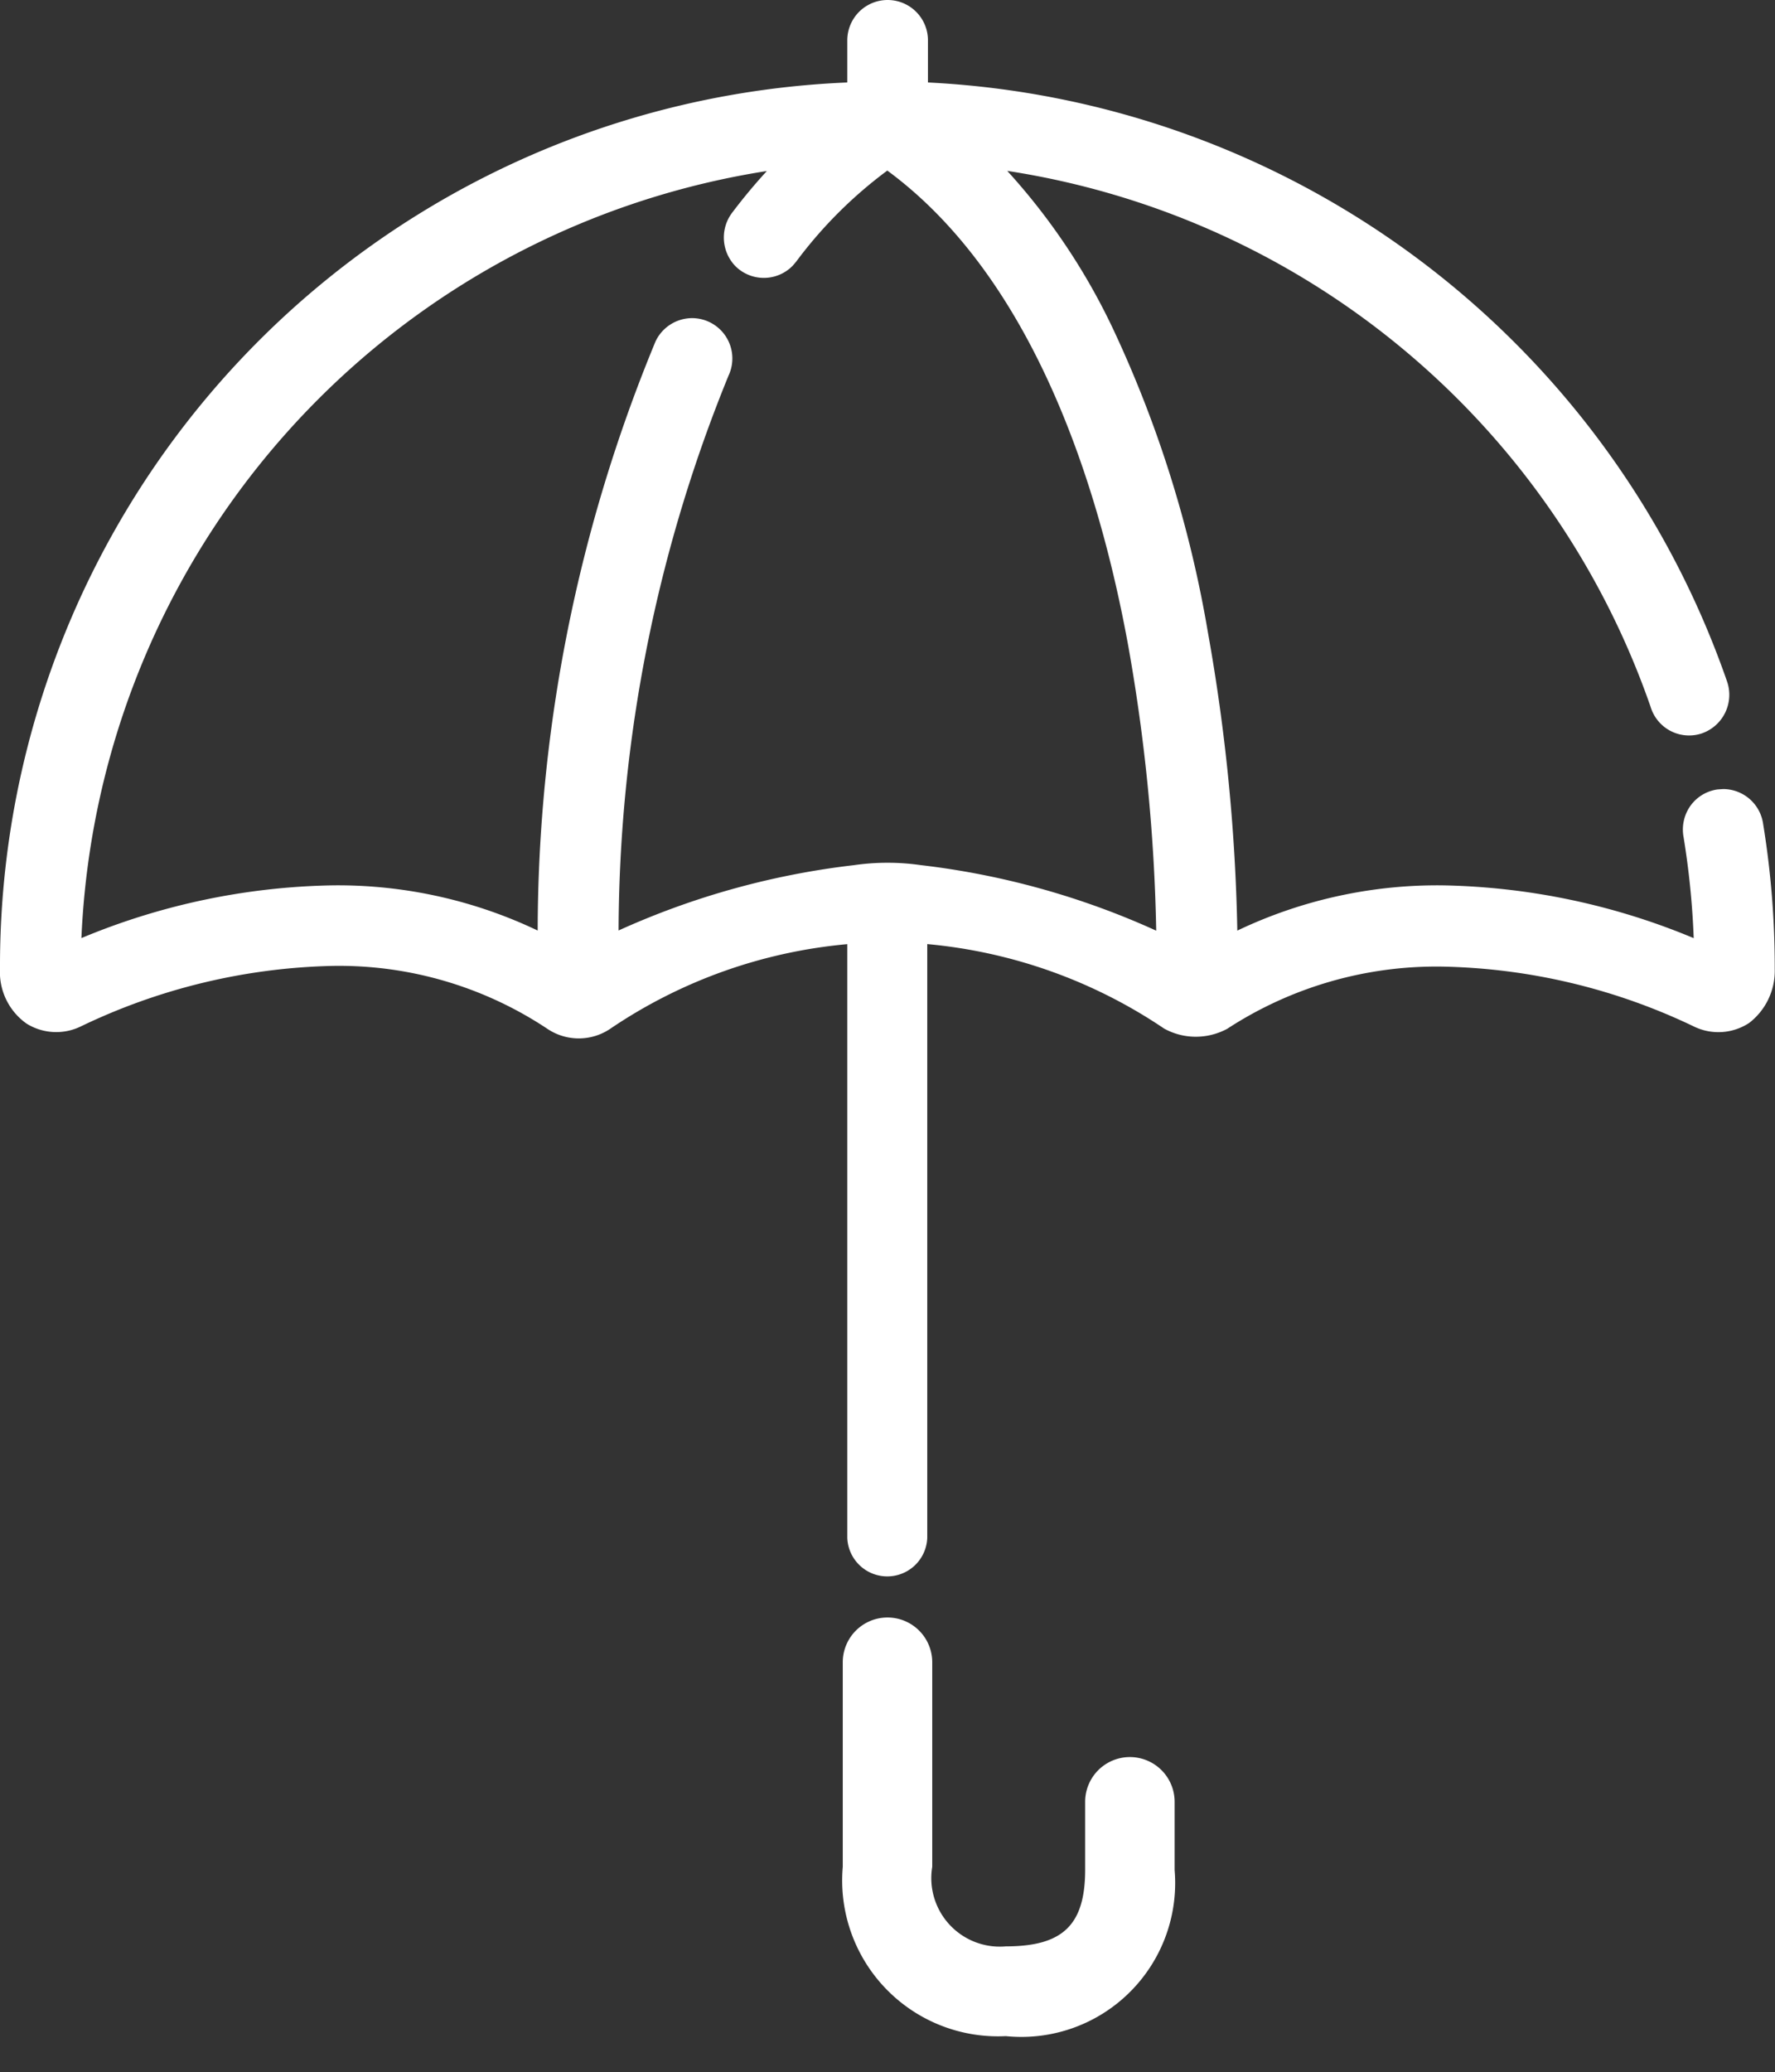
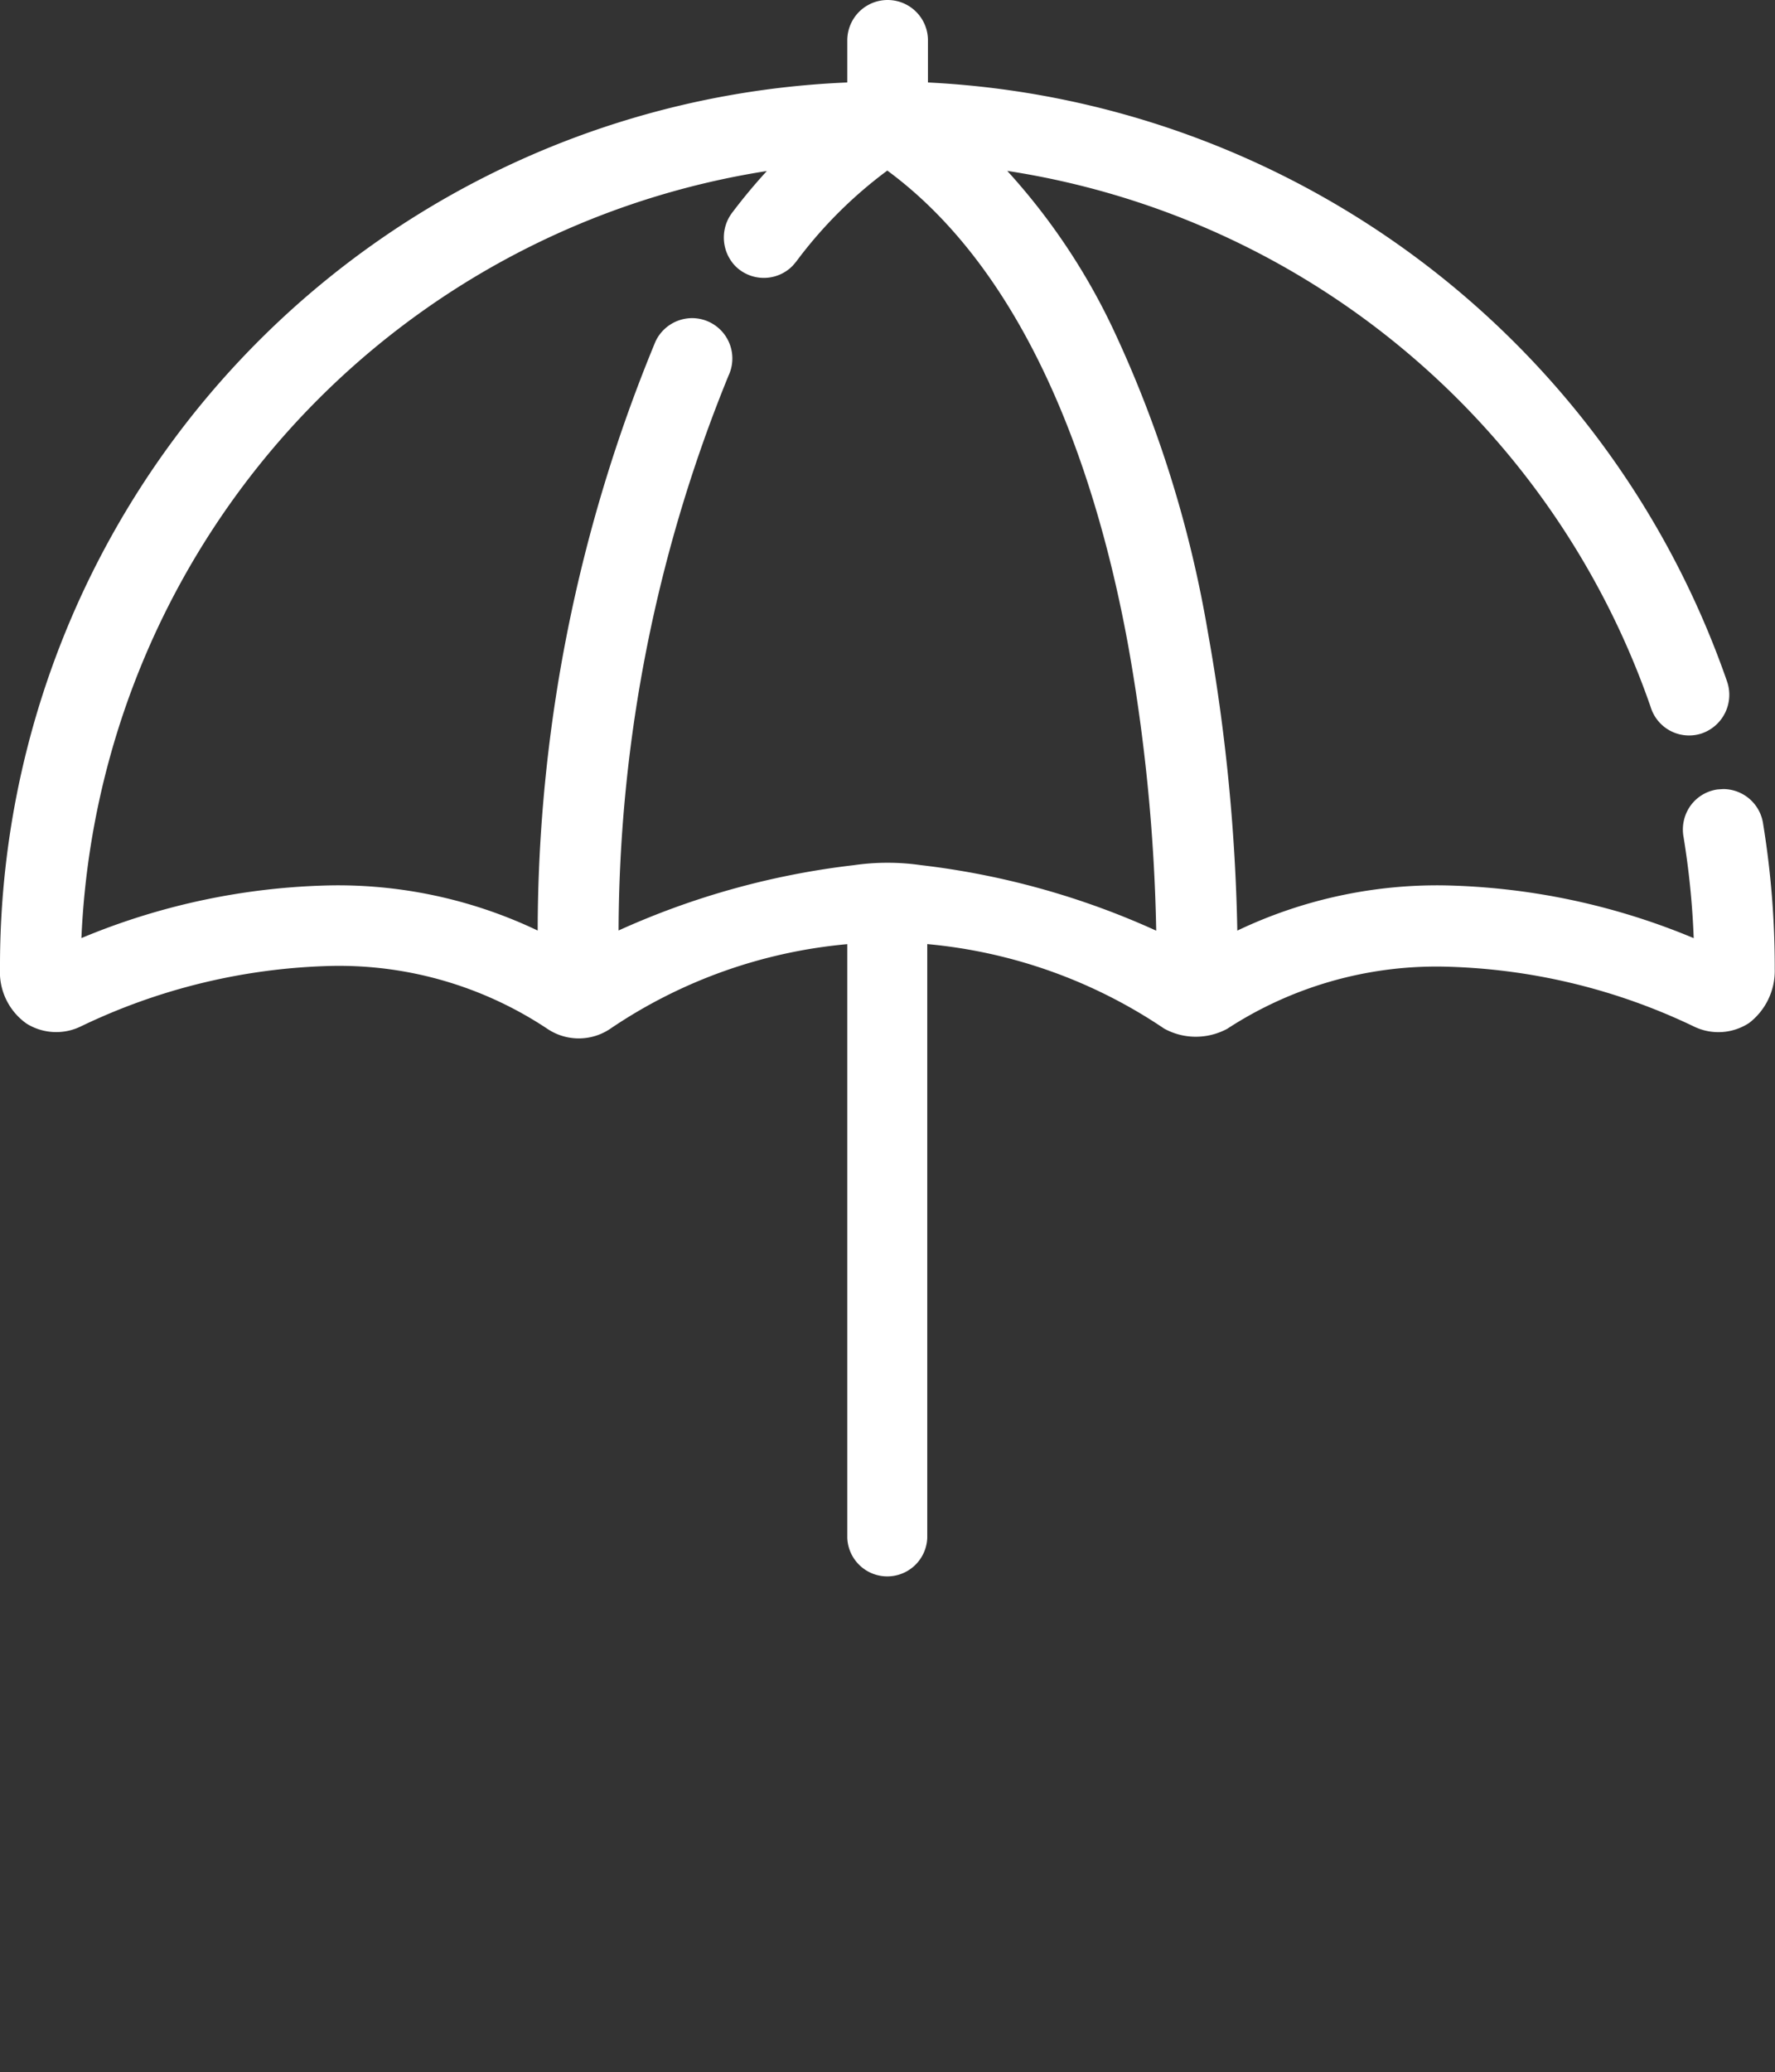
<svg xmlns="http://www.w3.org/2000/svg" id="Layer_1" data-name="Layer 1" width="27.776" height="32.409" viewBox="0 0 27.776 32.409">
  <rect x="0" y="0" width="27.776" height="32.409" fill="#333333" stroke="none" />
  <defs>
    <style>.cls-1{fill:#fff;}</style>
  </defs>
  <title>icons-white</title>
-   <path class="cls-1" d="M15.74,31.848A2.438,2.438,0,0,1,13.188,29.2V26a.7.7,0,0,1,1.4,0V29.2a1.072,1.072,0,0,0,1.152,1.244c.893,0,1.241-.335,1.241-1.2V28.183a.7.7,0,0,1,1.4,0V29.25A2.407,2.407,0,0,1,15.74,31.848Z" />
-   <path class="cls-1" d="M27.59,12.885a.633.633,0,0,0-.624-.543l-.089.006a.628.628,0,0,0-.417.246.642.642,0,0,0-.116.492,12.8,12.8,0,0,1,.16,1.588,10.67,10.67,0,0,0-3.942-.826,7.276,7.276,0,0,0-3.2.708A29.488,29.488,0,0,0,18.9,9.881a18.319,18.319,0,0,0-1.469-4.708,10.019,10.019,0,0,0-1.669-2.5,12.691,12.691,0,0,1,10.068,8.385.629.629,0,0,0,.787.418.639.639,0,0,0,.407-.822A13.966,13.966,0,0,0,14.521,1.29V.631a.631.631,0,0,0-1.262,0V1.29A13.831,13.831,0,0,0,0,15.152a.986.986,0,0,0,.416.859.879.879,0,0,0,.848.044,9.563,9.563,0,0,1,3.941-.947,5.89,5.89,0,0,1,3.36.984.881.881,0,0,0,1-.011,7.865,7.865,0,0,1,3.694-1.313v9.27h0v.018h0a.626.626,0,0,0,1.251,0h0V14.767a7.9,7.9,0,0,1,3.706,1.321,1.025,1.025,0,0,0,.5.128,1.041,1.041,0,0,0,.488-.124,5.992,5.992,0,0,1,3.373-.973,9.518,9.518,0,0,1,3.928.936A.876.876,0,0,0,27.372,16a1.027,1.027,0,0,0,.4-.841A13.939,13.939,0,0,0,27.59,12.885Zm-13.18.647a3.68,3.68,0,0,0-1.044,0A12.379,12.379,0,0,0,9.68,14.554,23.114,23.114,0,0,1,11.4,5.876a.631.631,0,0,0-.57-.9.635.635,0,0,0-.571.362,24.156,24.156,0,0,0-1.845,9.217,7.27,7.27,0,0,0-3.2-.707,10.663,10.663,0,0,0-3.94.825A12.7,12.7,0,0,1,12,2.675c-.189.206-.369.422-.536.643a.644.644,0,0,0,.049.85.631.631,0,0,0,.89-.01l.054-.063a6.879,6.879,0,0,1,1.428-1.427c2.3,1.692,3.322,4.97,3.771,7.438a28.271,28.271,0,0,1,.437,4.451A12.354,12.354,0,0,0,14.411,13.532Z" />
+   <path class="cls-1" d="M27.59,12.885a.633.633,0,0,0-.624-.543l-.089.006a.628.628,0,0,0-.417.246.642.642,0,0,0-.116.492,12.8,12.8,0,0,1,.16,1.588,10.67,10.67,0,0,0-3.942-.826,7.276,7.276,0,0,0-3.2.708A29.488,29.488,0,0,0,18.9,9.881a18.319,18.319,0,0,0-1.469-4.708,10.019,10.019,0,0,0-1.669-2.5,12.691,12.691,0,0,1,10.068,8.385.629.629,0,0,0,.787.418.639.639,0,0,0,.407-.822A13.966,13.966,0,0,0,14.521,1.29V.631a.631.631,0,0,0-1.262,0V1.29A13.831,13.831,0,0,0,0,15.152a.986.986,0,0,0,.416.859.879.879,0,0,0,.848.044,9.563,9.563,0,0,1,3.941-.947,5.89,5.89,0,0,1,3.36.984.881.881,0,0,0,1-.011,7.865,7.865,0,0,1,3.694-1.313v9.27h0v.018h0a.626.626,0,0,0,1.251,0h0V14.767a7.9,7.9,0,0,1,3.706,1.321,1.025,1.025,0,0,0,.5.128,1.041,1.041,0,0,0,.488-.124,5.992,5.992,0,0,1,3.373-.973,9.518,9.518,0,0,1,3.928.936A.876.876,0,0,0,27.372,16a1.027,1.027,0,0,0,.4-.841A13.939,13.939,0,0,0,27.59,12.885m-13.18.647a3.68,3.68,0,0,0-1.044,0A12.379,12.379,0,0,0,9.68,14.554,23.114,23.114,0,0,1,11.4,5.876a.631.631,0,0,0-.57-.9.635.635,0,0,0-.571.362,24.156,24.156,0,0,0-1.845,9.217,7.27,7.27,0,0,0-3.2-.707,10.663,10.663,0,0,0-3.94.825A12.7,12.7,0,0,1,12,2.675c-.189.206-.369.422-.536.643a.644.644,0,0,0,.049.85.631.631,0,0,0,.89-.01l.054-.063a6.879,6.879,0,0,1,1.428-1.427c2.3,1.692,3.322,4.97,3.771,7.438a28.271,28.271,0,0,1,.437,4.451A12.354,12.354,0,0,0,14.411,13.532Z" />
</svg>